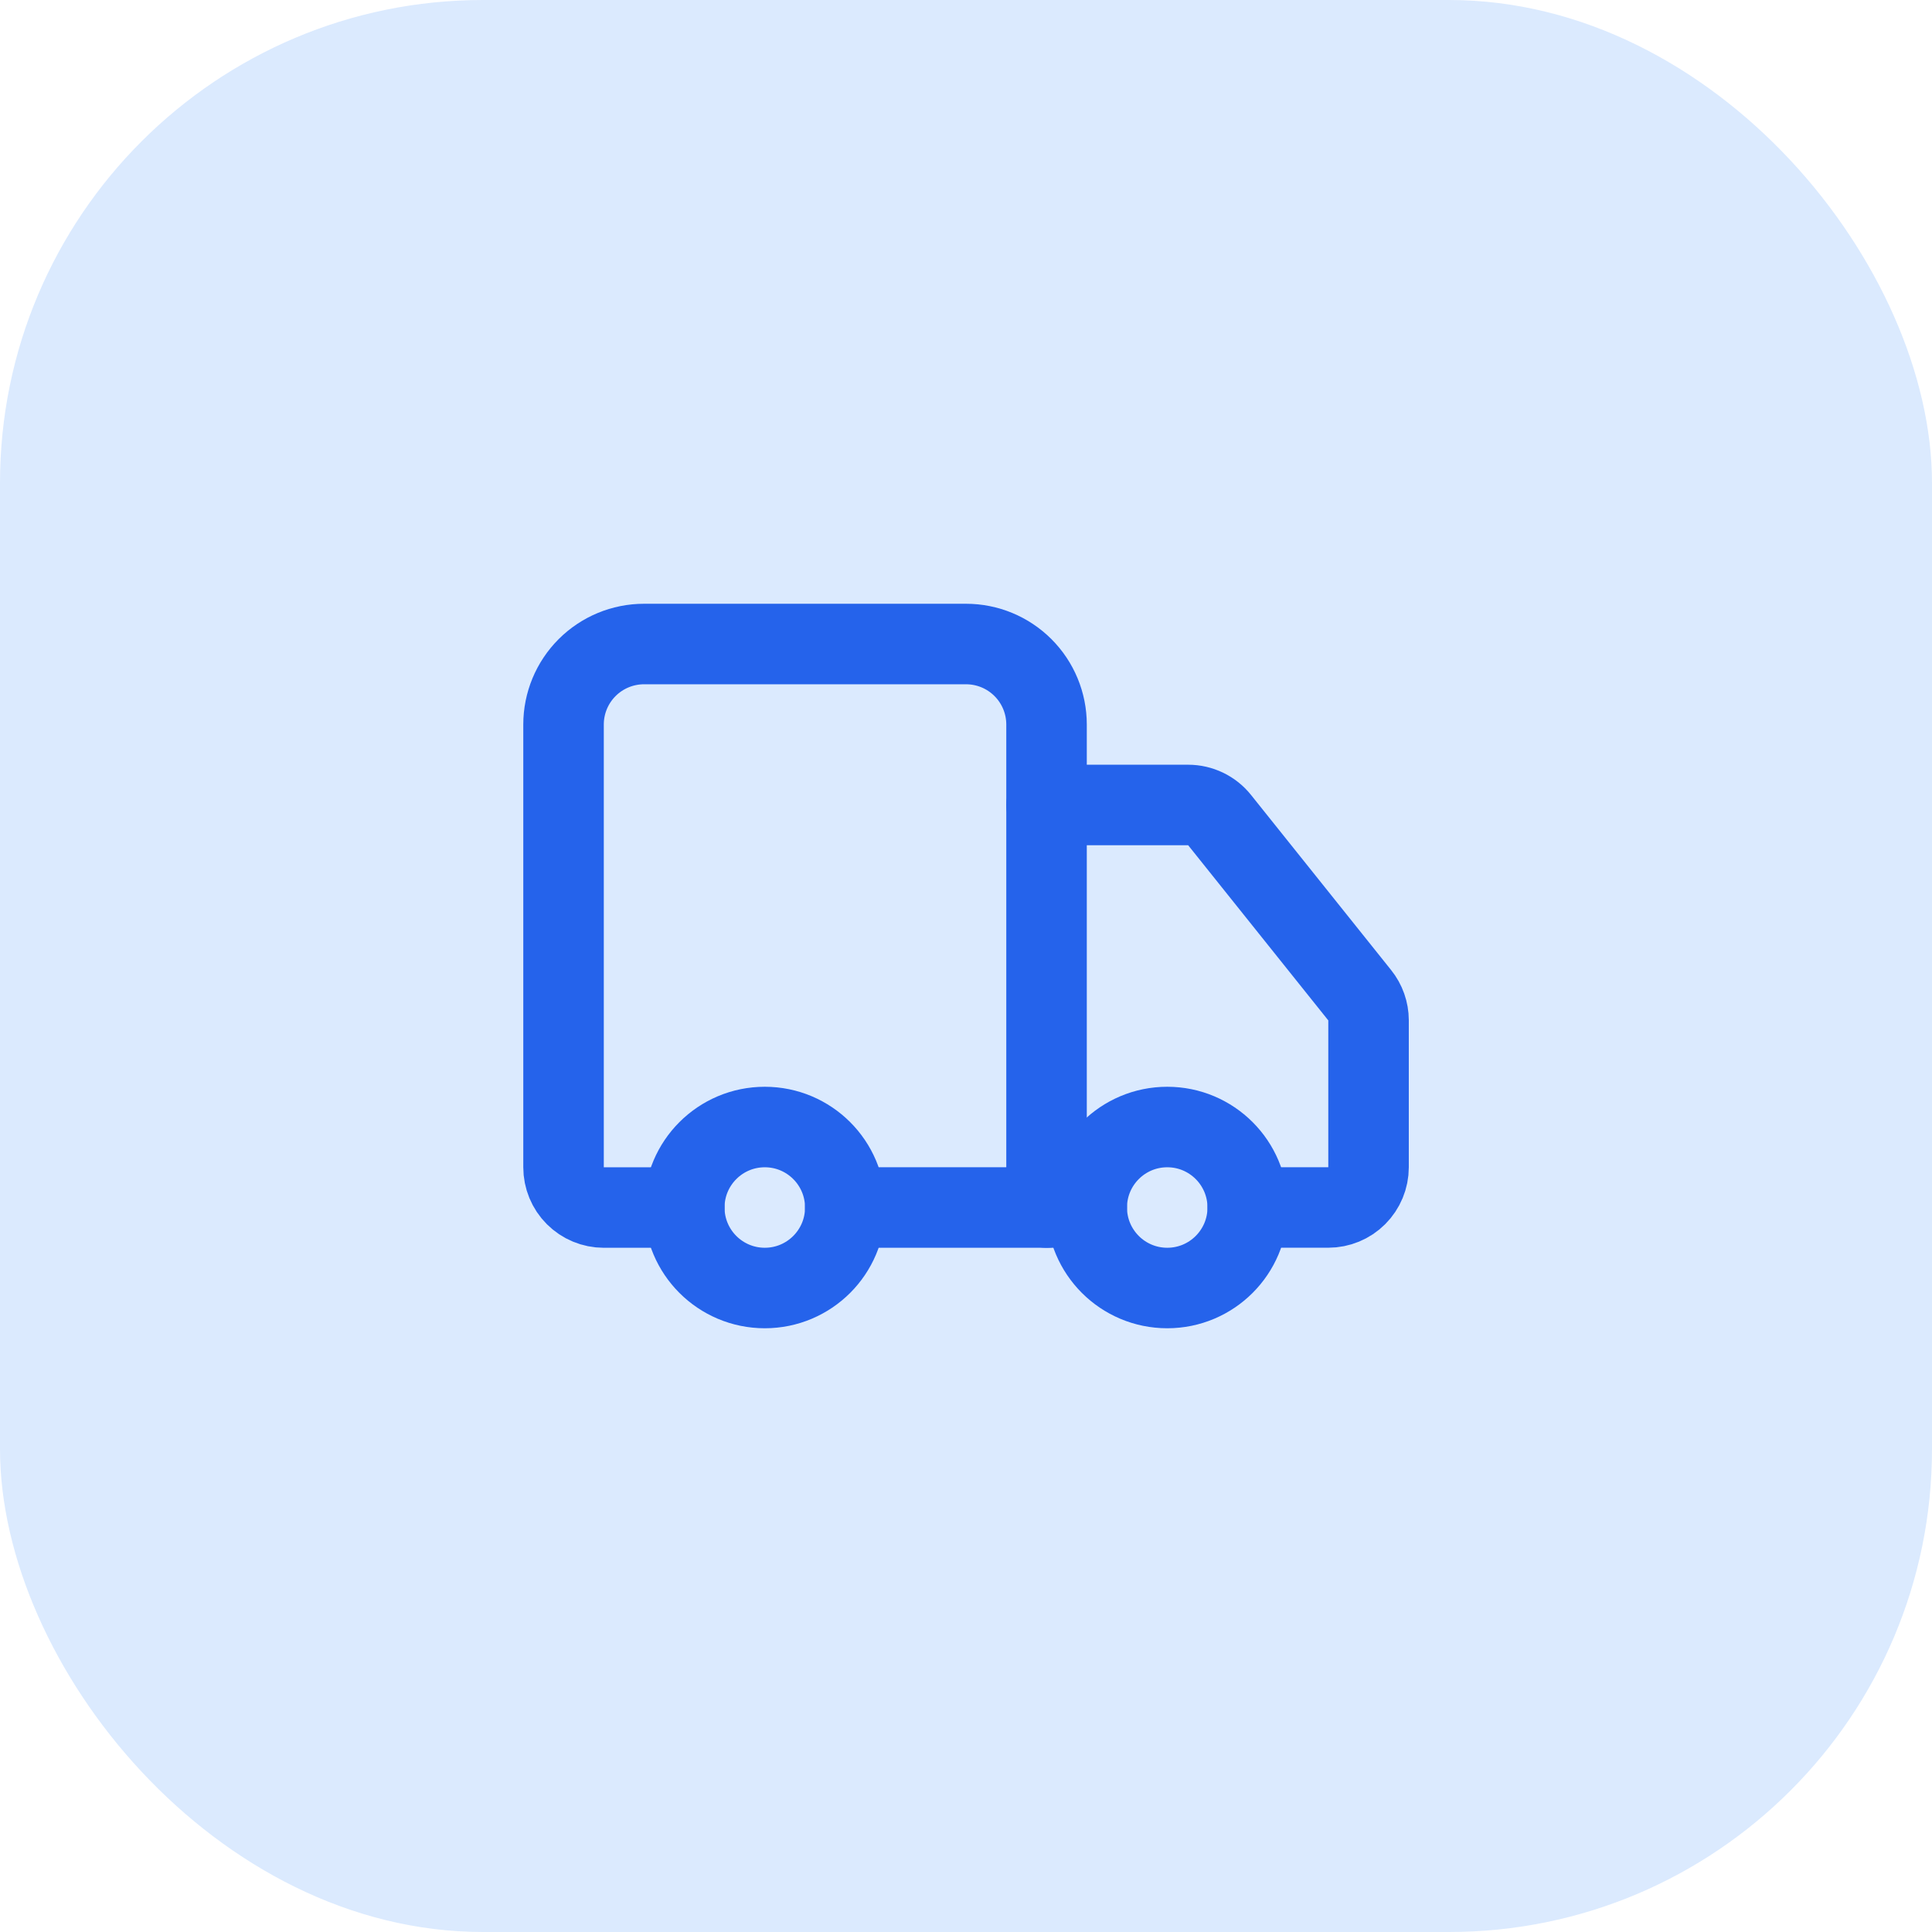
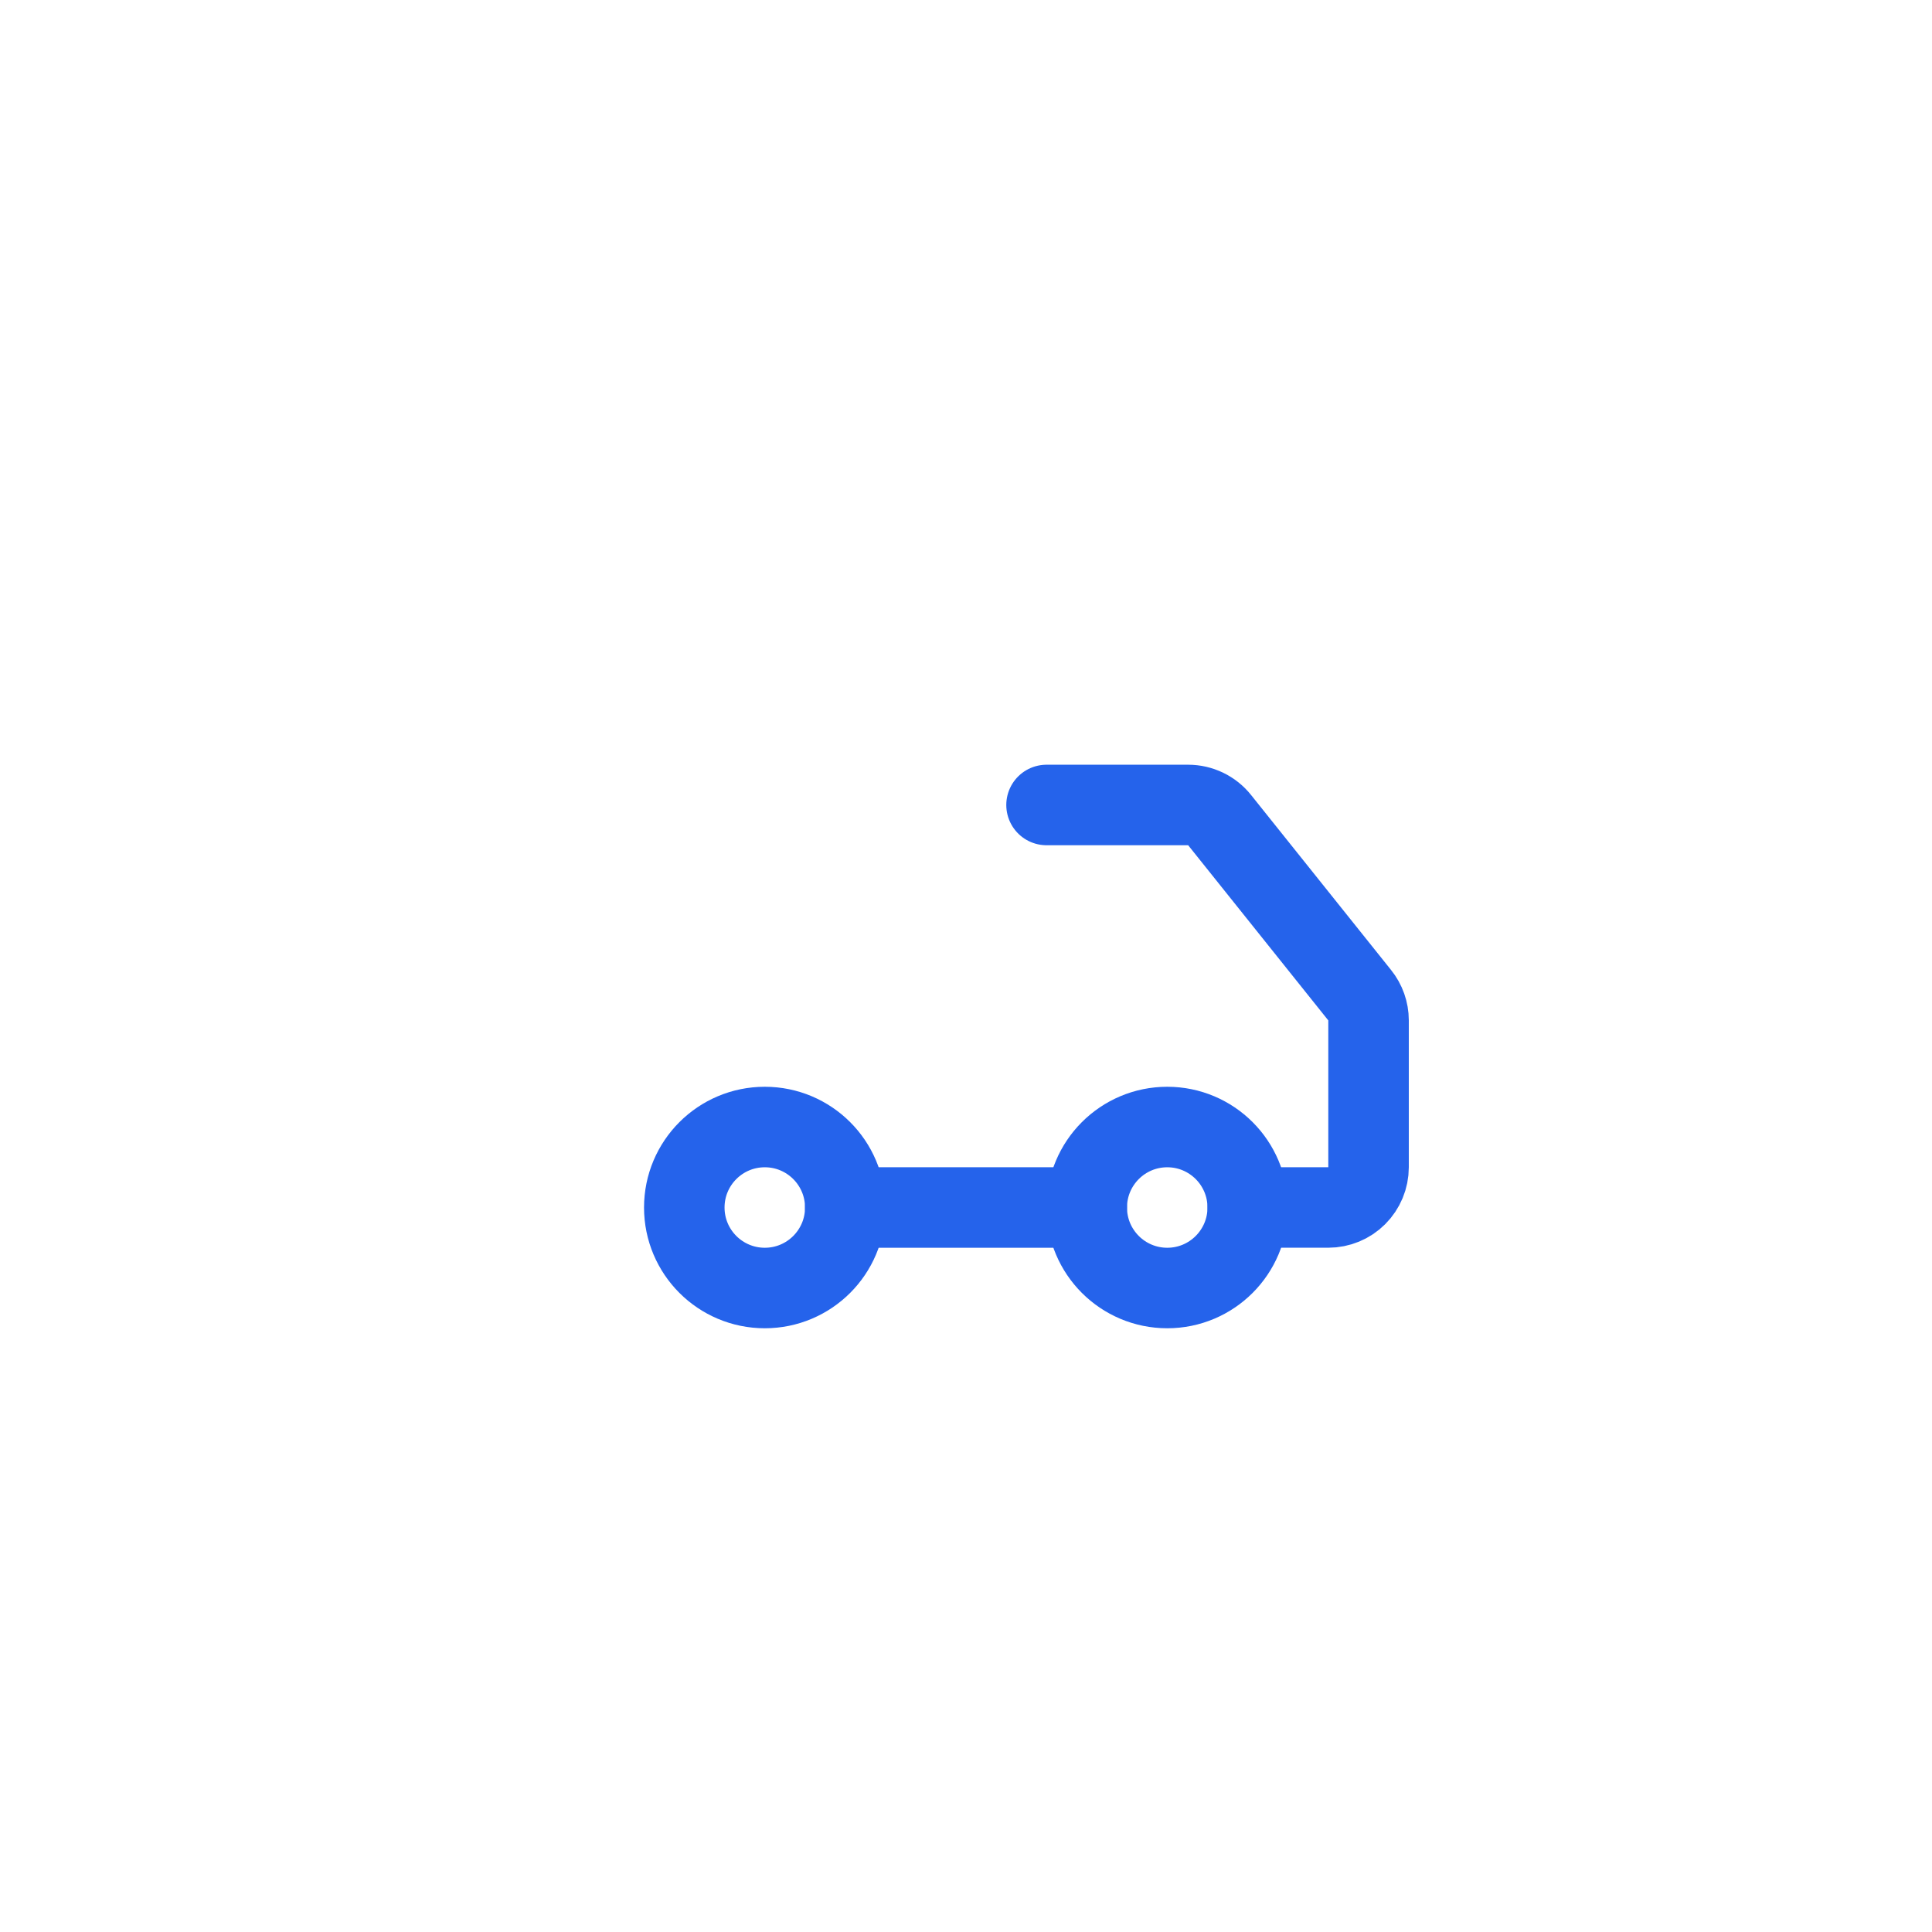
<svg xmlns="http://www.w3.org/2000/svg" fill="none" viewBox="0 0 64 64" height="64" width="64">
-   <rect fill="#DBEAFE" rx="16" height="64" width="64" />
-   <path stroke-linejoin="round" stroke-linecap="round" stroke-width="2.667" stroke="#2563EB" d="M34.668 40.001V24.001C34.668 23.293 34.387 22.615 33.887 22.115C33.387 21.615 32.709 21.334 32.001 21.334H21.335C20.627 21.334 19.949 21.615 19.449 22.115C18.949 22.615 18.668 23.293 18.668 24.001V38.667C18.668 39.021 18.808 39.36 19.058 39.61C19.308 39.86 19.648 40.001 20.001 40.001H22.668" />
  <path stroke-linejoin="round" stroke-linecap="round" stroke-width="2.667" stroke="#2563EB" d="M36 40H28" />
  <path stroke-linejoin="round" stroke-linecap="round" stroke-width="2.667" stroke="#2563EB" d="M41.335 39.999H44.001C44.355 39.999 44.694 39.859 44.944 39.609C45.194 39.359 45.335 39.02 45.335 38.666V33.799C45.334 33.497 45.231 33.203 45.041 32.967L40.401 27.167C40.277 27.011 40.118 26.885 39.938 26.798C39.758 26.712 39.561 26.666 39.361 26.666H34.668" />
  <path stroke-linejoin="round" stroke-linecap="round" stroke-width="2.667" stroke="#2563EB" d="M38.667 42.667C40.139 42.667 41.333 41.473 41.333 40.001C41.333 38.528 40.139 37.334 38.667 37.334C37.194 37.334 36 38.528 36 40.001C36 41.473 37.194 42.667 38.667 42.667Z" />
  <path stroke-linejoin="round" stroke-linecap="round" stroke-width="2.667" stroke="#2563EB" d="M25.335 42.667C26.807 42.667 28.001 41.473 28.001 40.001C28.001 38.528 26.807 37.334 25.335 37.334C23.862 37.334 22.668 38.528 22.668 40.001C22.668 41.473 23.862 42.667 25.335 42.667Z" />
</svg>